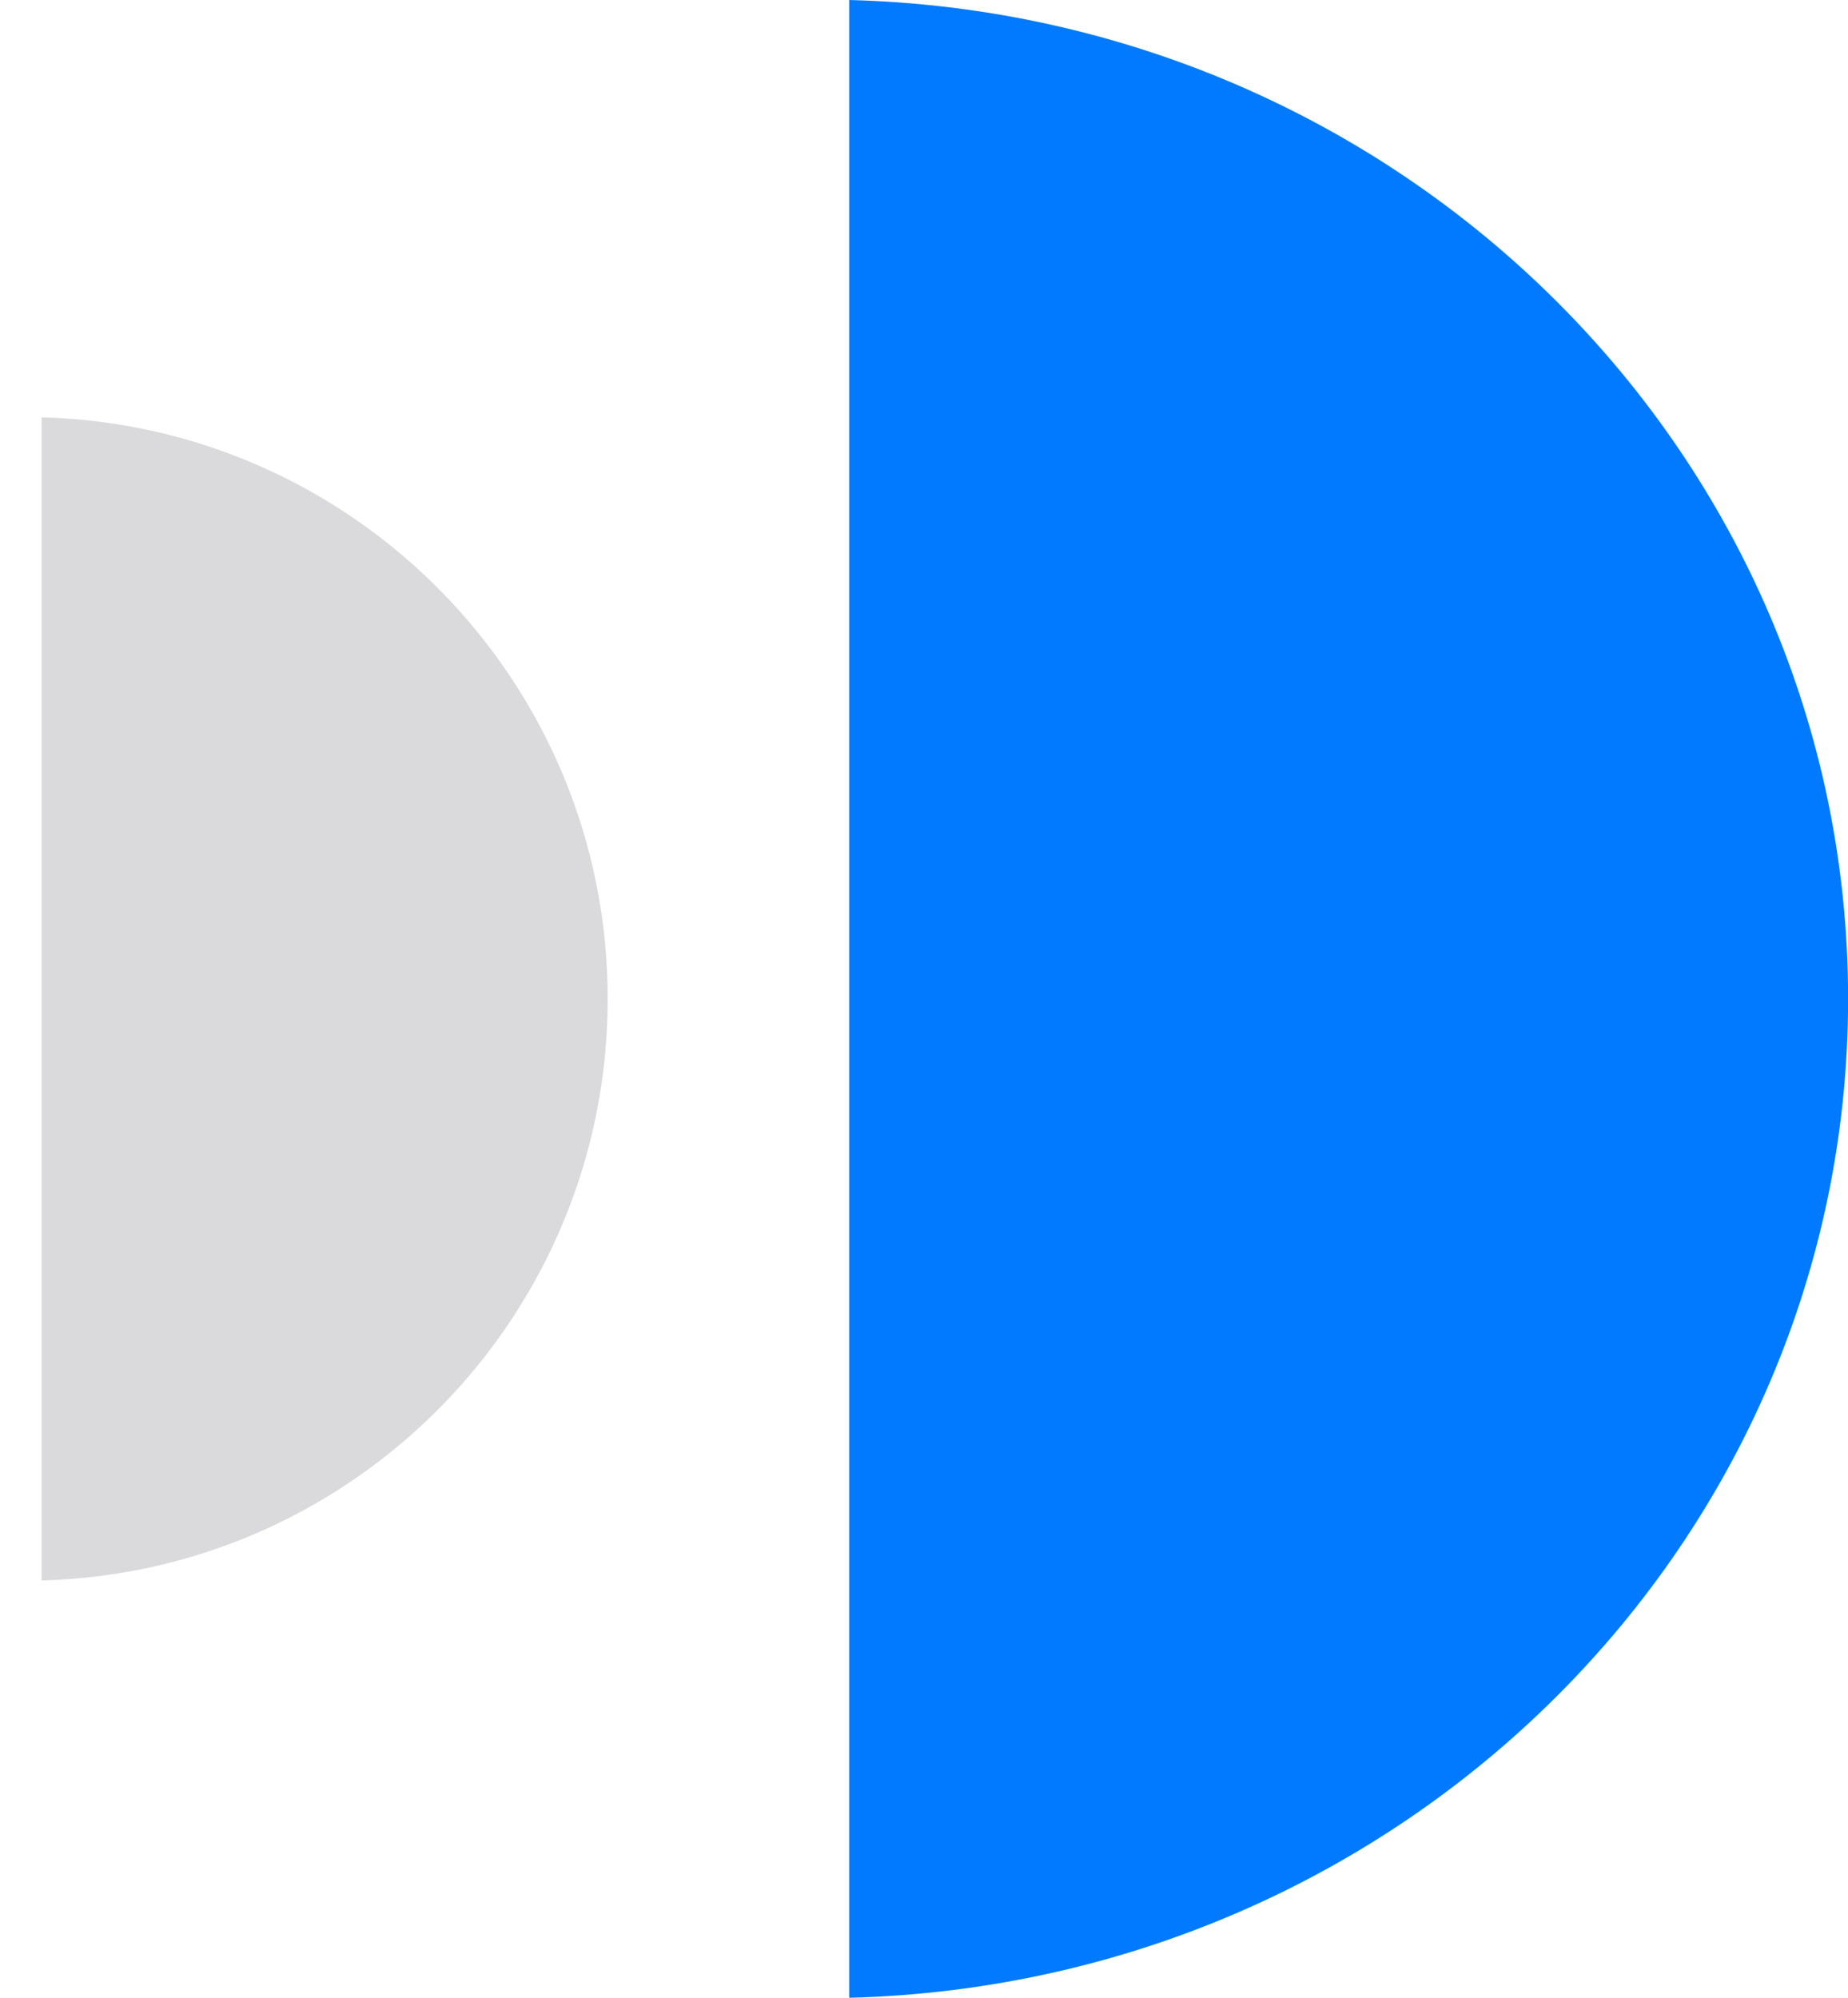
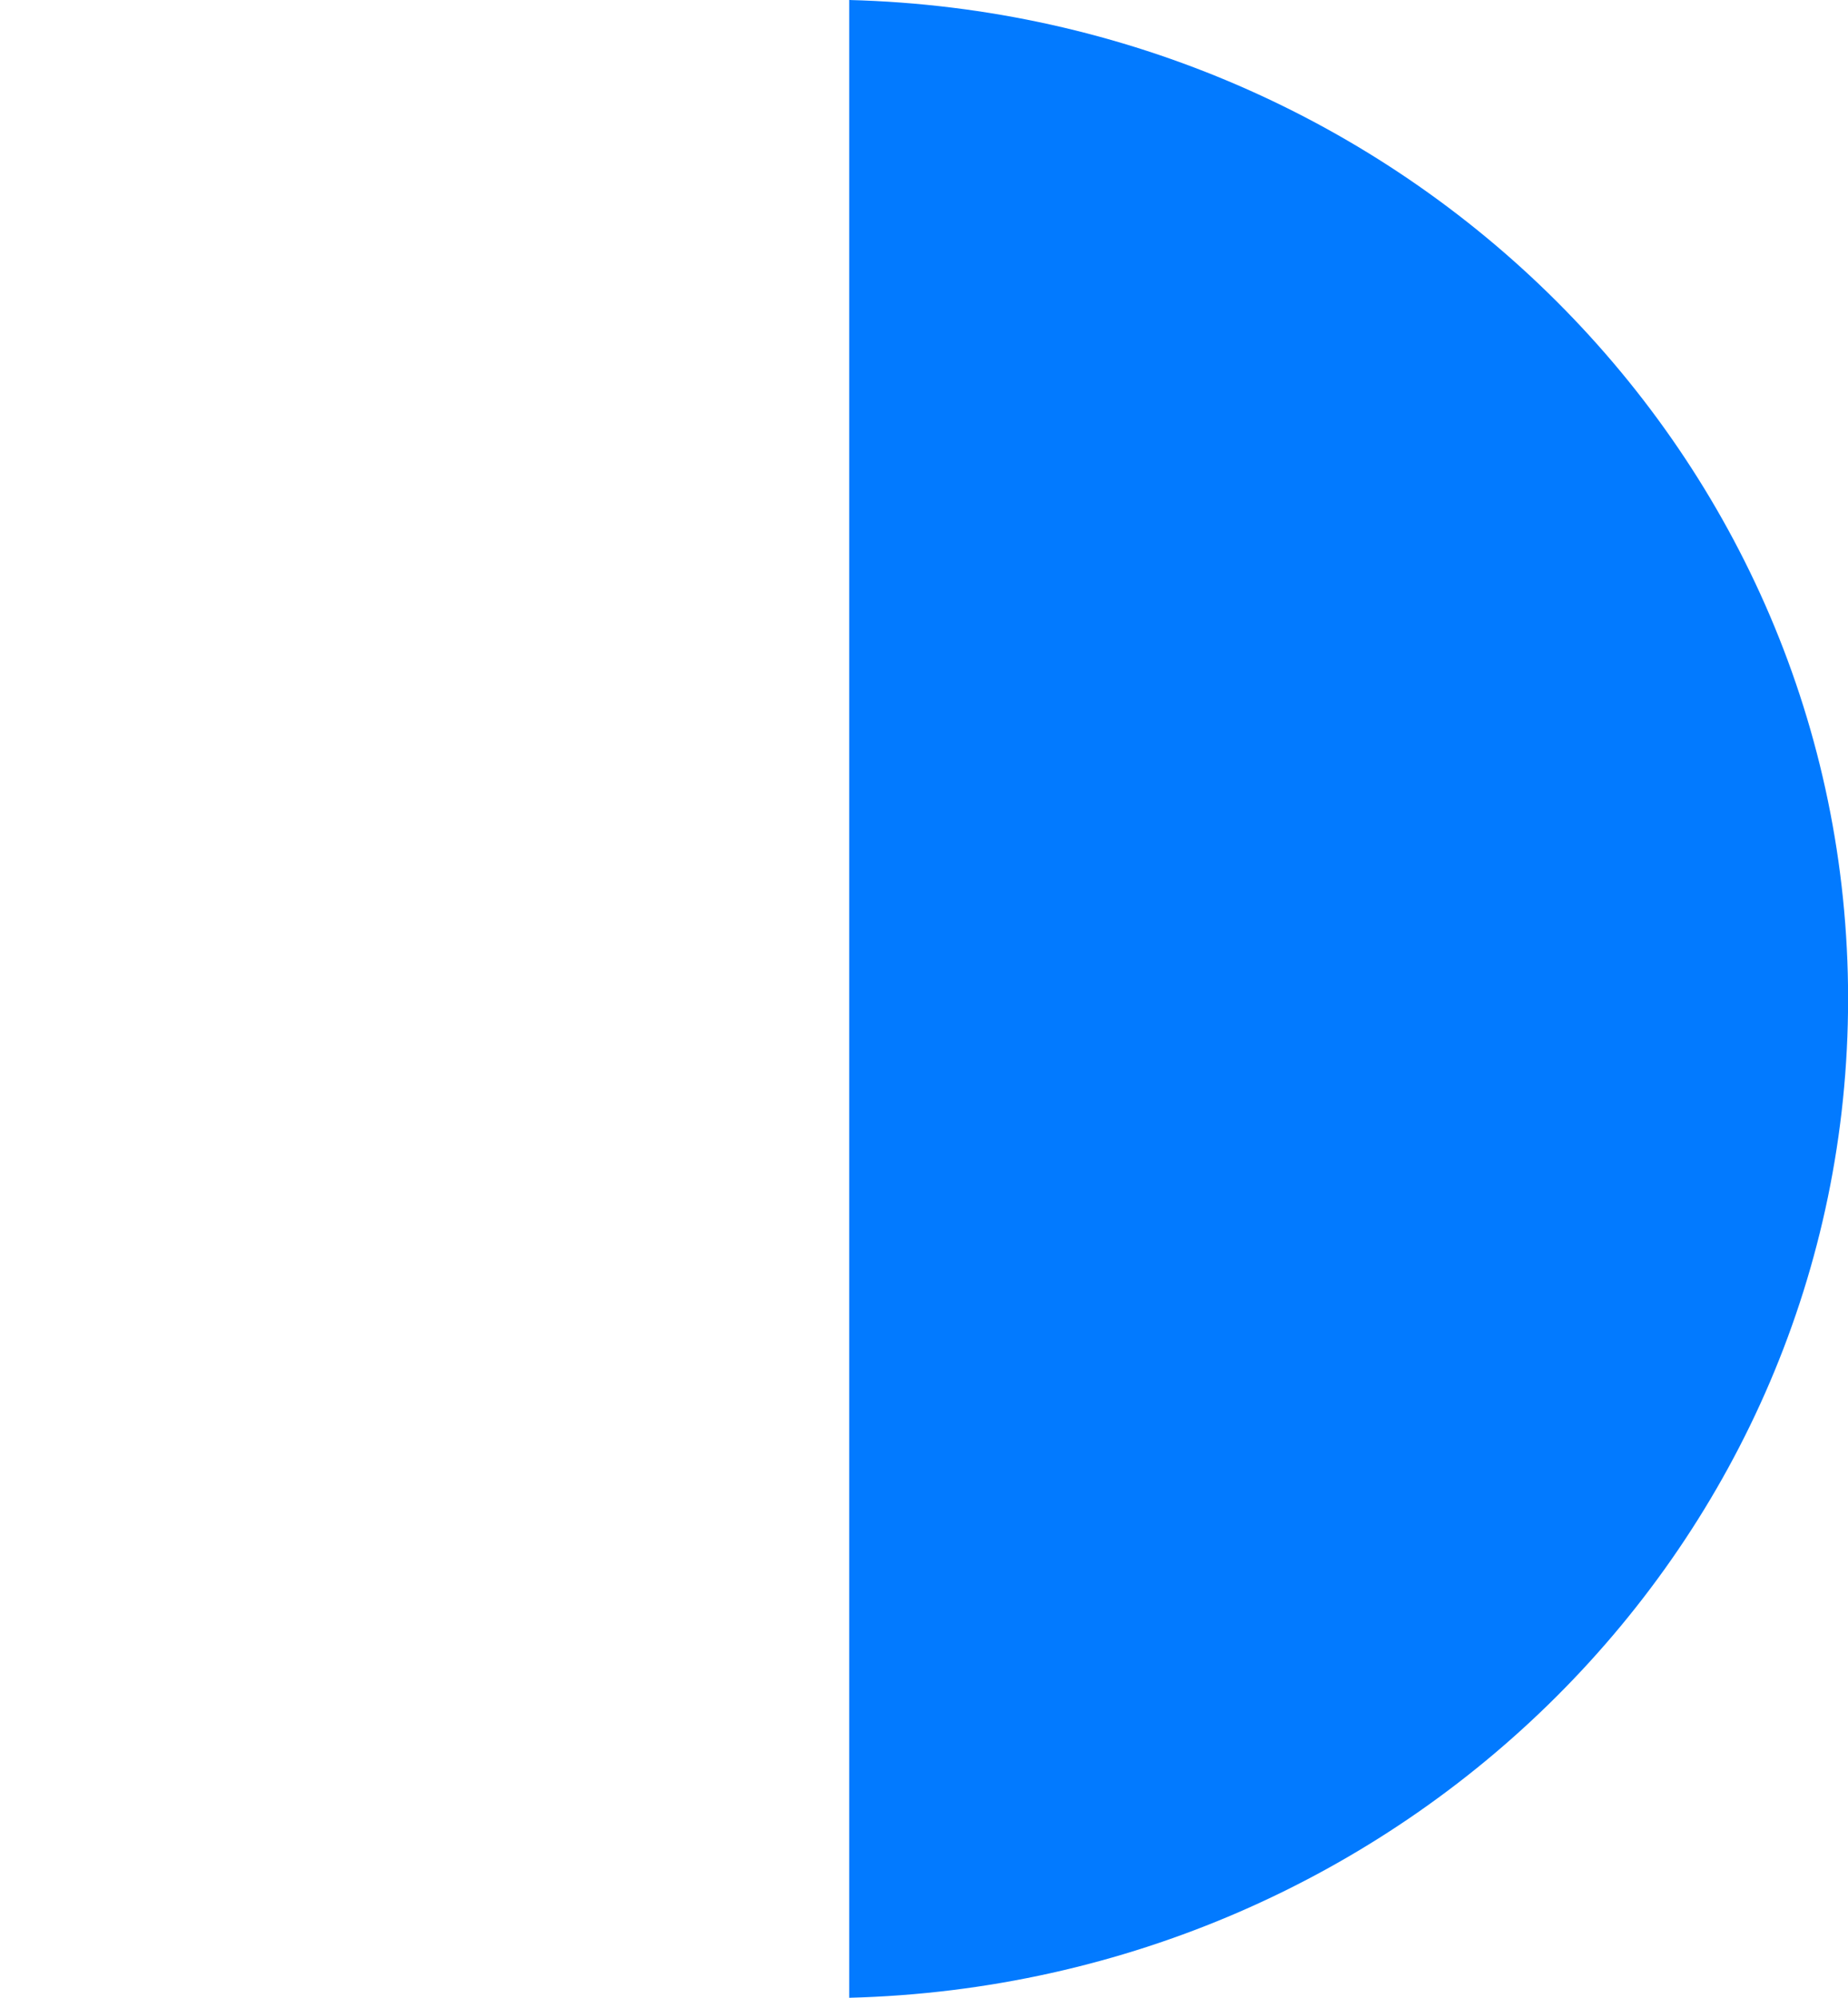
<svg xmlns="http://www.w3.org/2000/svg" width="37" height="40" viewBox="0 0 37 40" fill="none">
  <g opacity="0.5">
-     <path fill-rule="evenodd" clip-rule="evenodd" d="M0.834 31.644C7.121 31.478 12.167 26.328 12.167 20C12.167 13.672 7.121 8.523 0.834 8.356V31.644Z" fill="#B5B4B7" />
-   </g>
+     </g>
  <path fill-rule="evenodd" clip-rule="evenodd" d="M17.002 40C28.098 39.714 37.002 30.869 37.002 20C37.002 9.131 28.098 0.286 17.002 0V40Z" fill="#027AFF" />
</svg>